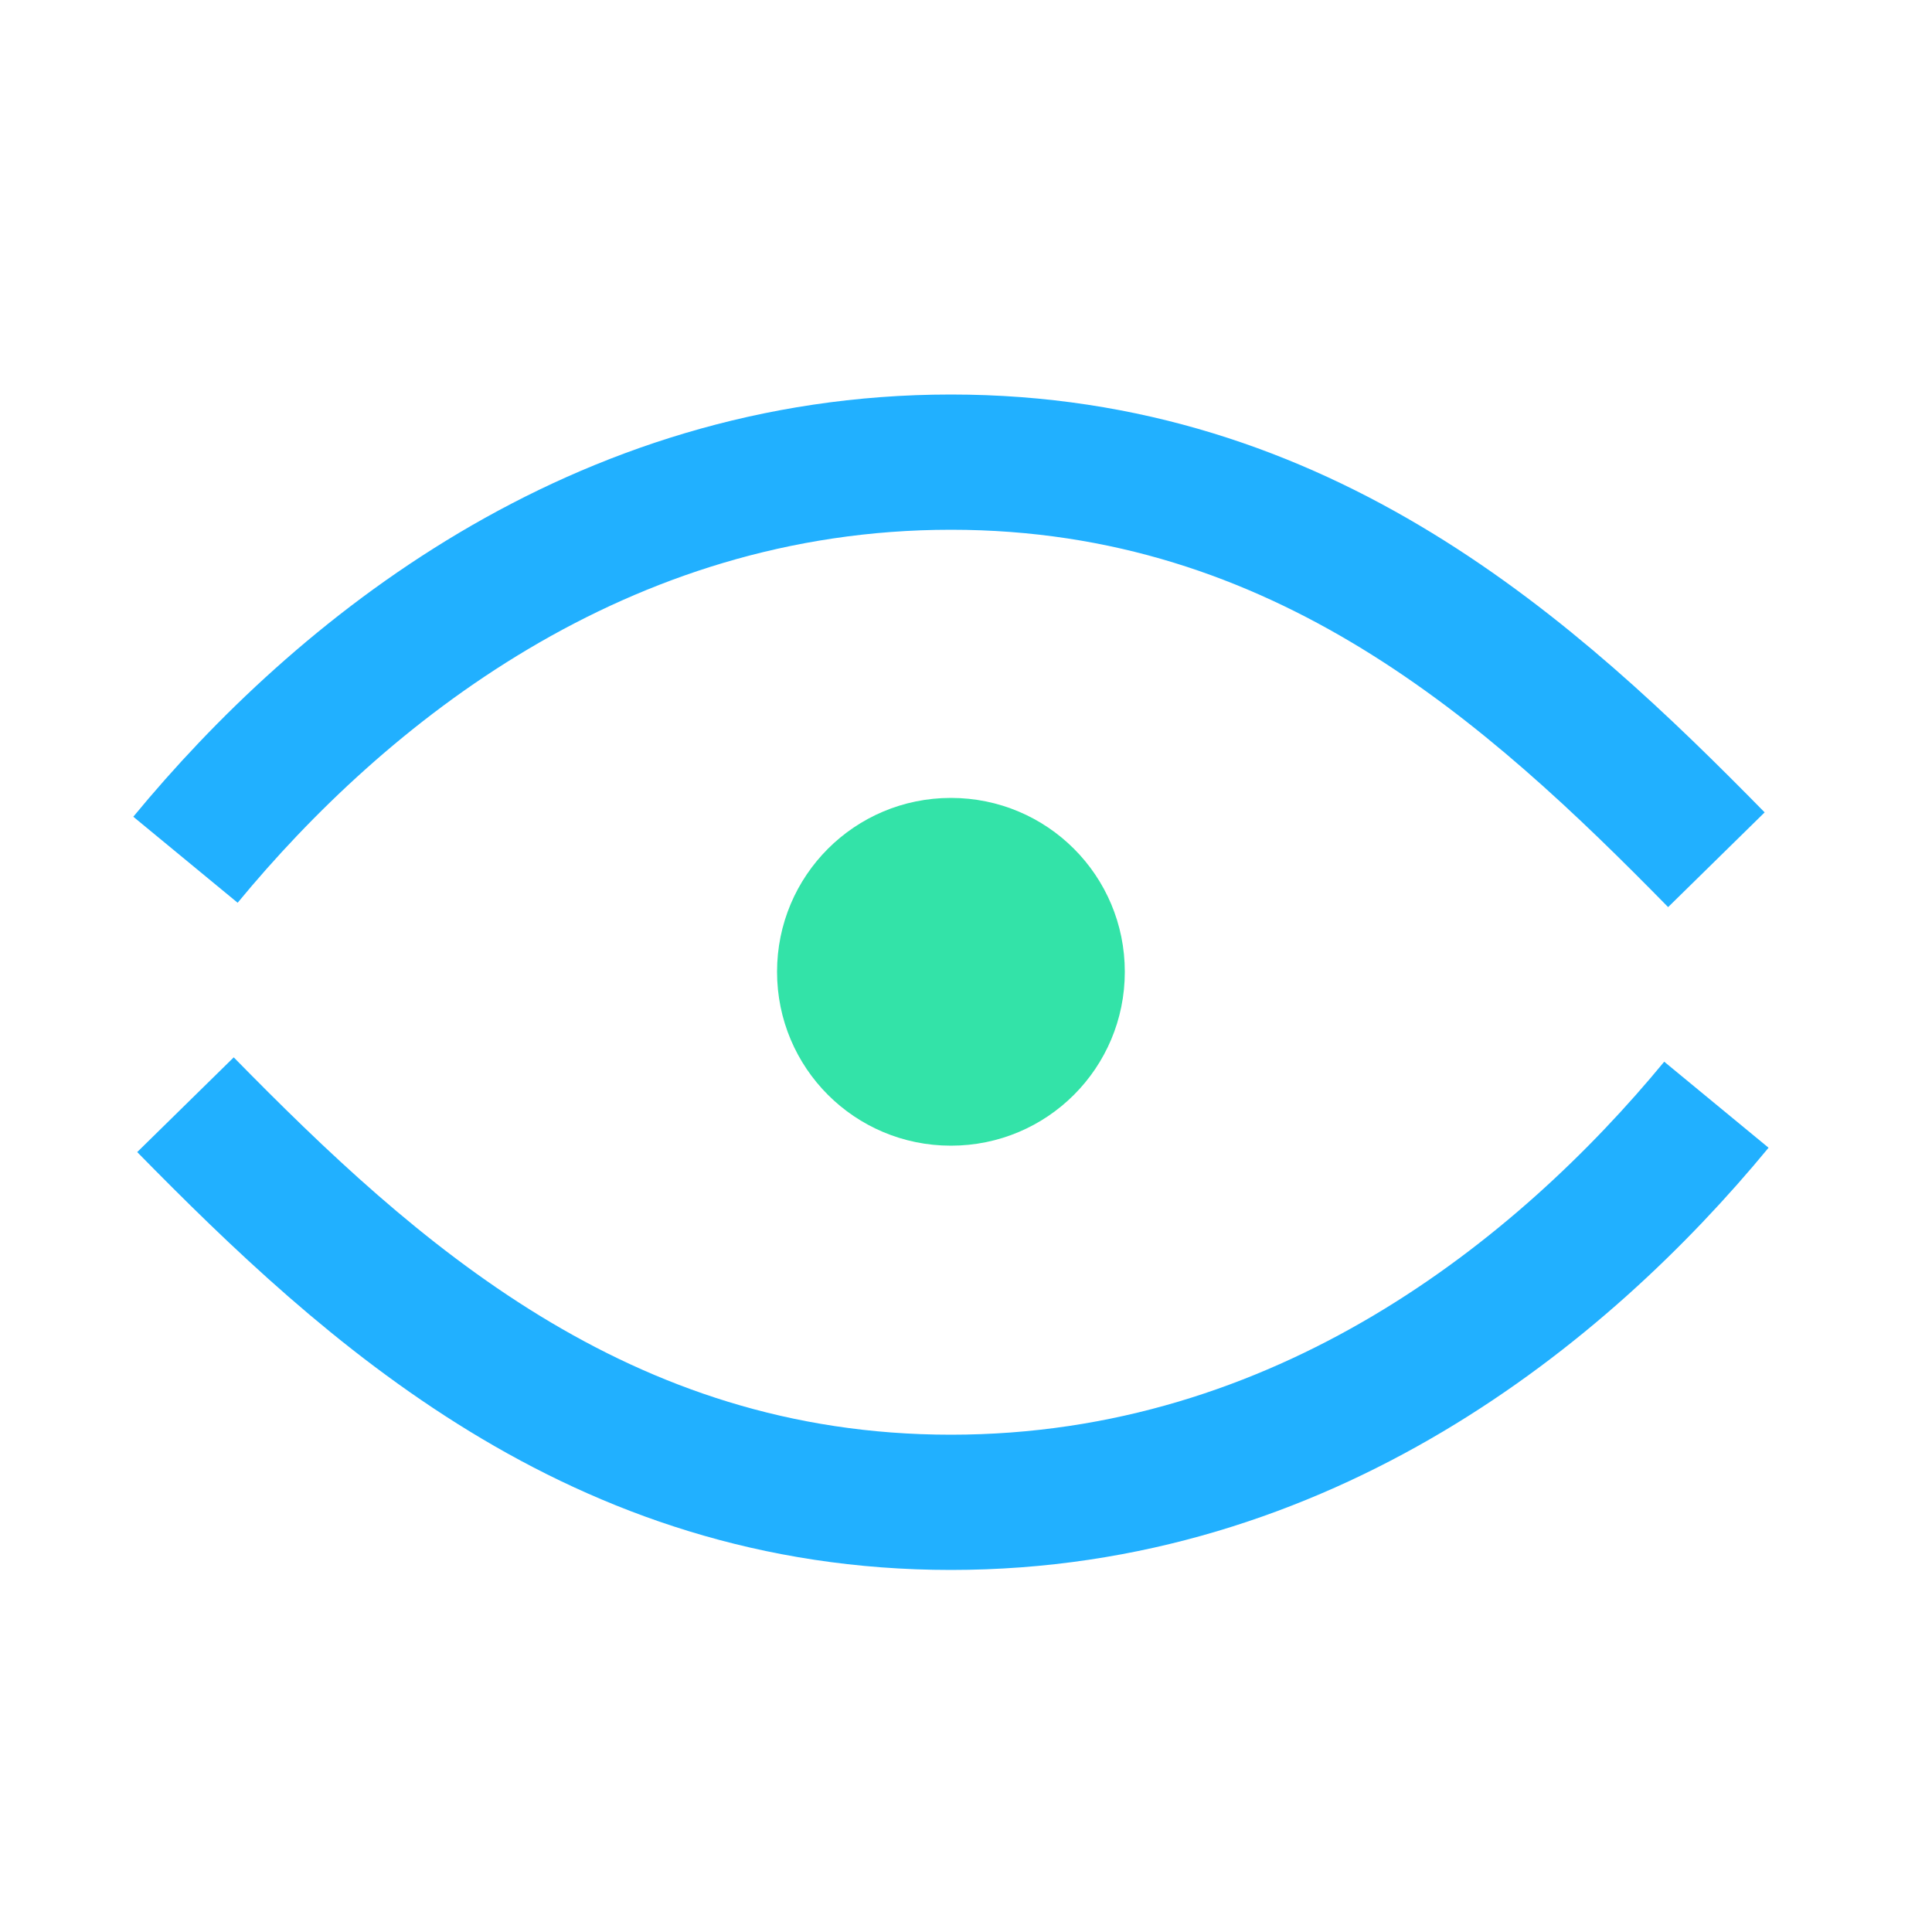
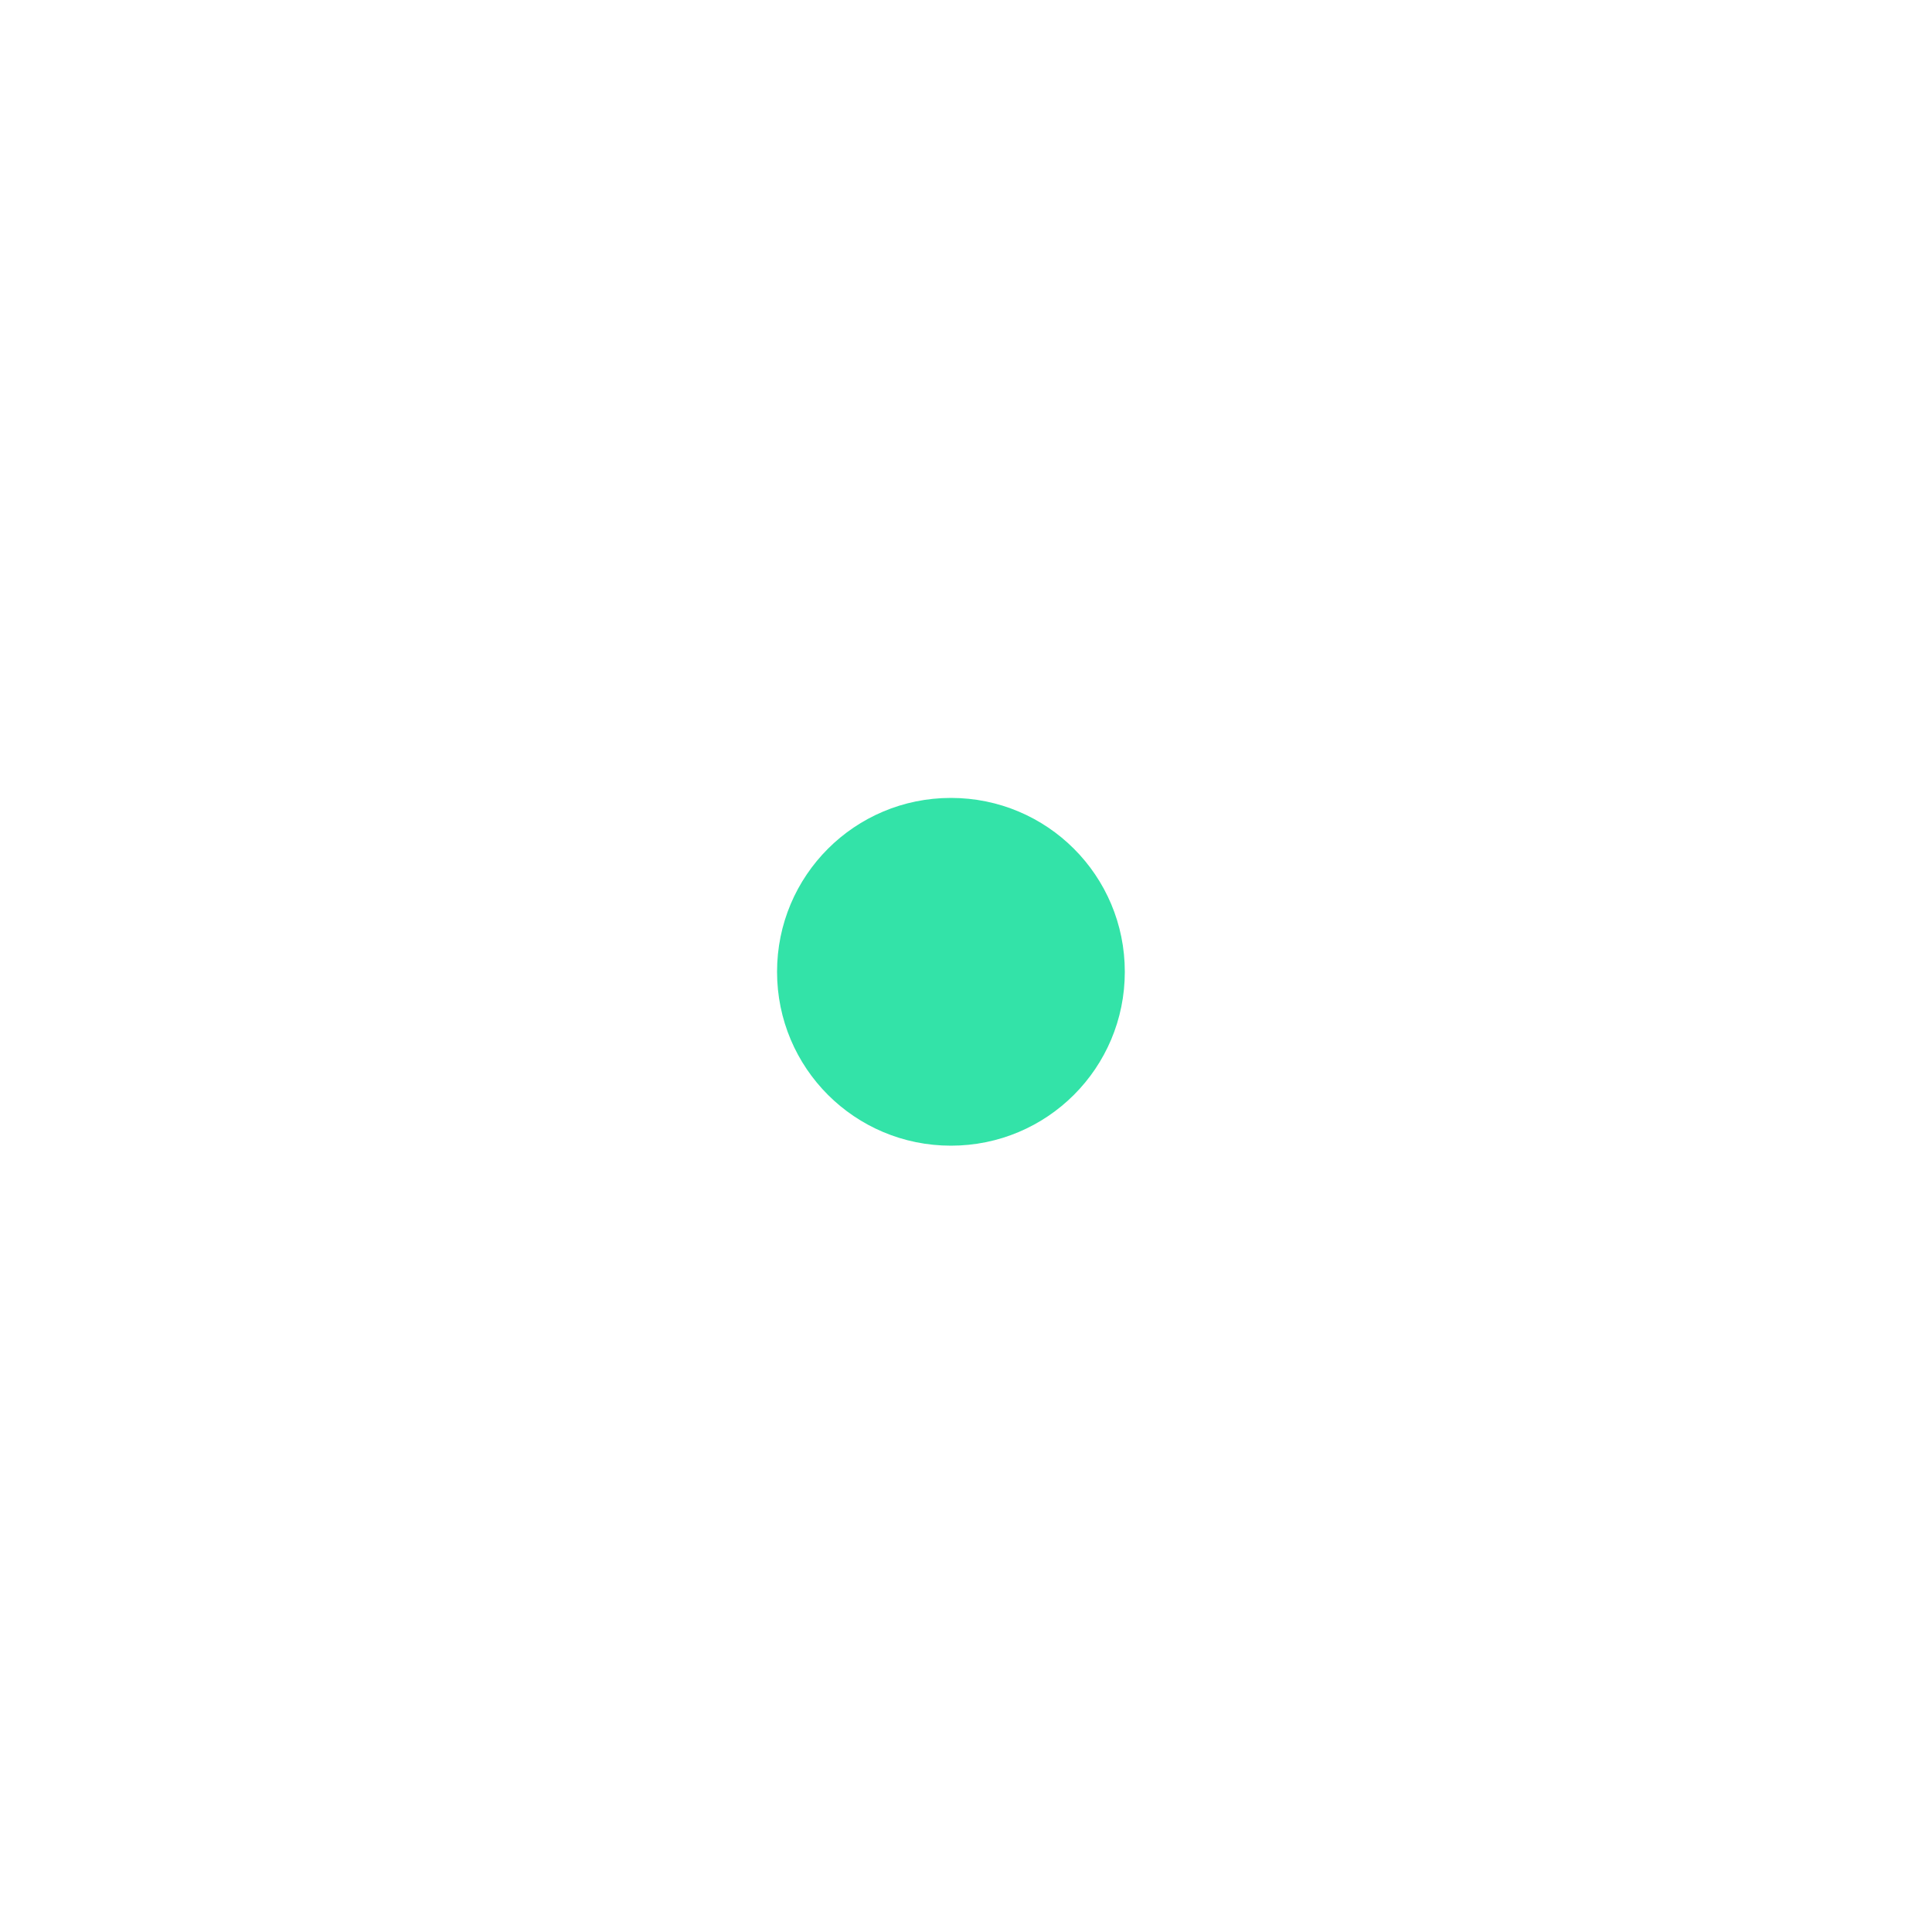
<svg xmlns="http://www.w3.org/2000/svg" id="Ebene_1" viewBox="0 0 50 50">
  <path d="M29.11,25.15c0,2.49-2.01,4.5-4.5,4.5s-4.5-2.01-4.5-4.5,2.01-4.5,4.5-4.5,4.5,2.01,4.5,4.5" fill="#33e3a8" />
-   <path d="M44.42,22.25c-4.75-4.84-10.69-10.29-19.81-10.29s-15.82,5.45-19.81,10.29" fill="none" stroke="#21b0ff" stroke-miterlimit="10" stroke-width="3.5" />
-   <path d="M4.8,28.59c4.75,4.84,10.69,10.29,19.81,10.29s15.82-5.45,19.81-10.29" fill="none" stroke="#21b0ff" stroke-miterlimit="10" stroke-width="3.5" />
</svg>